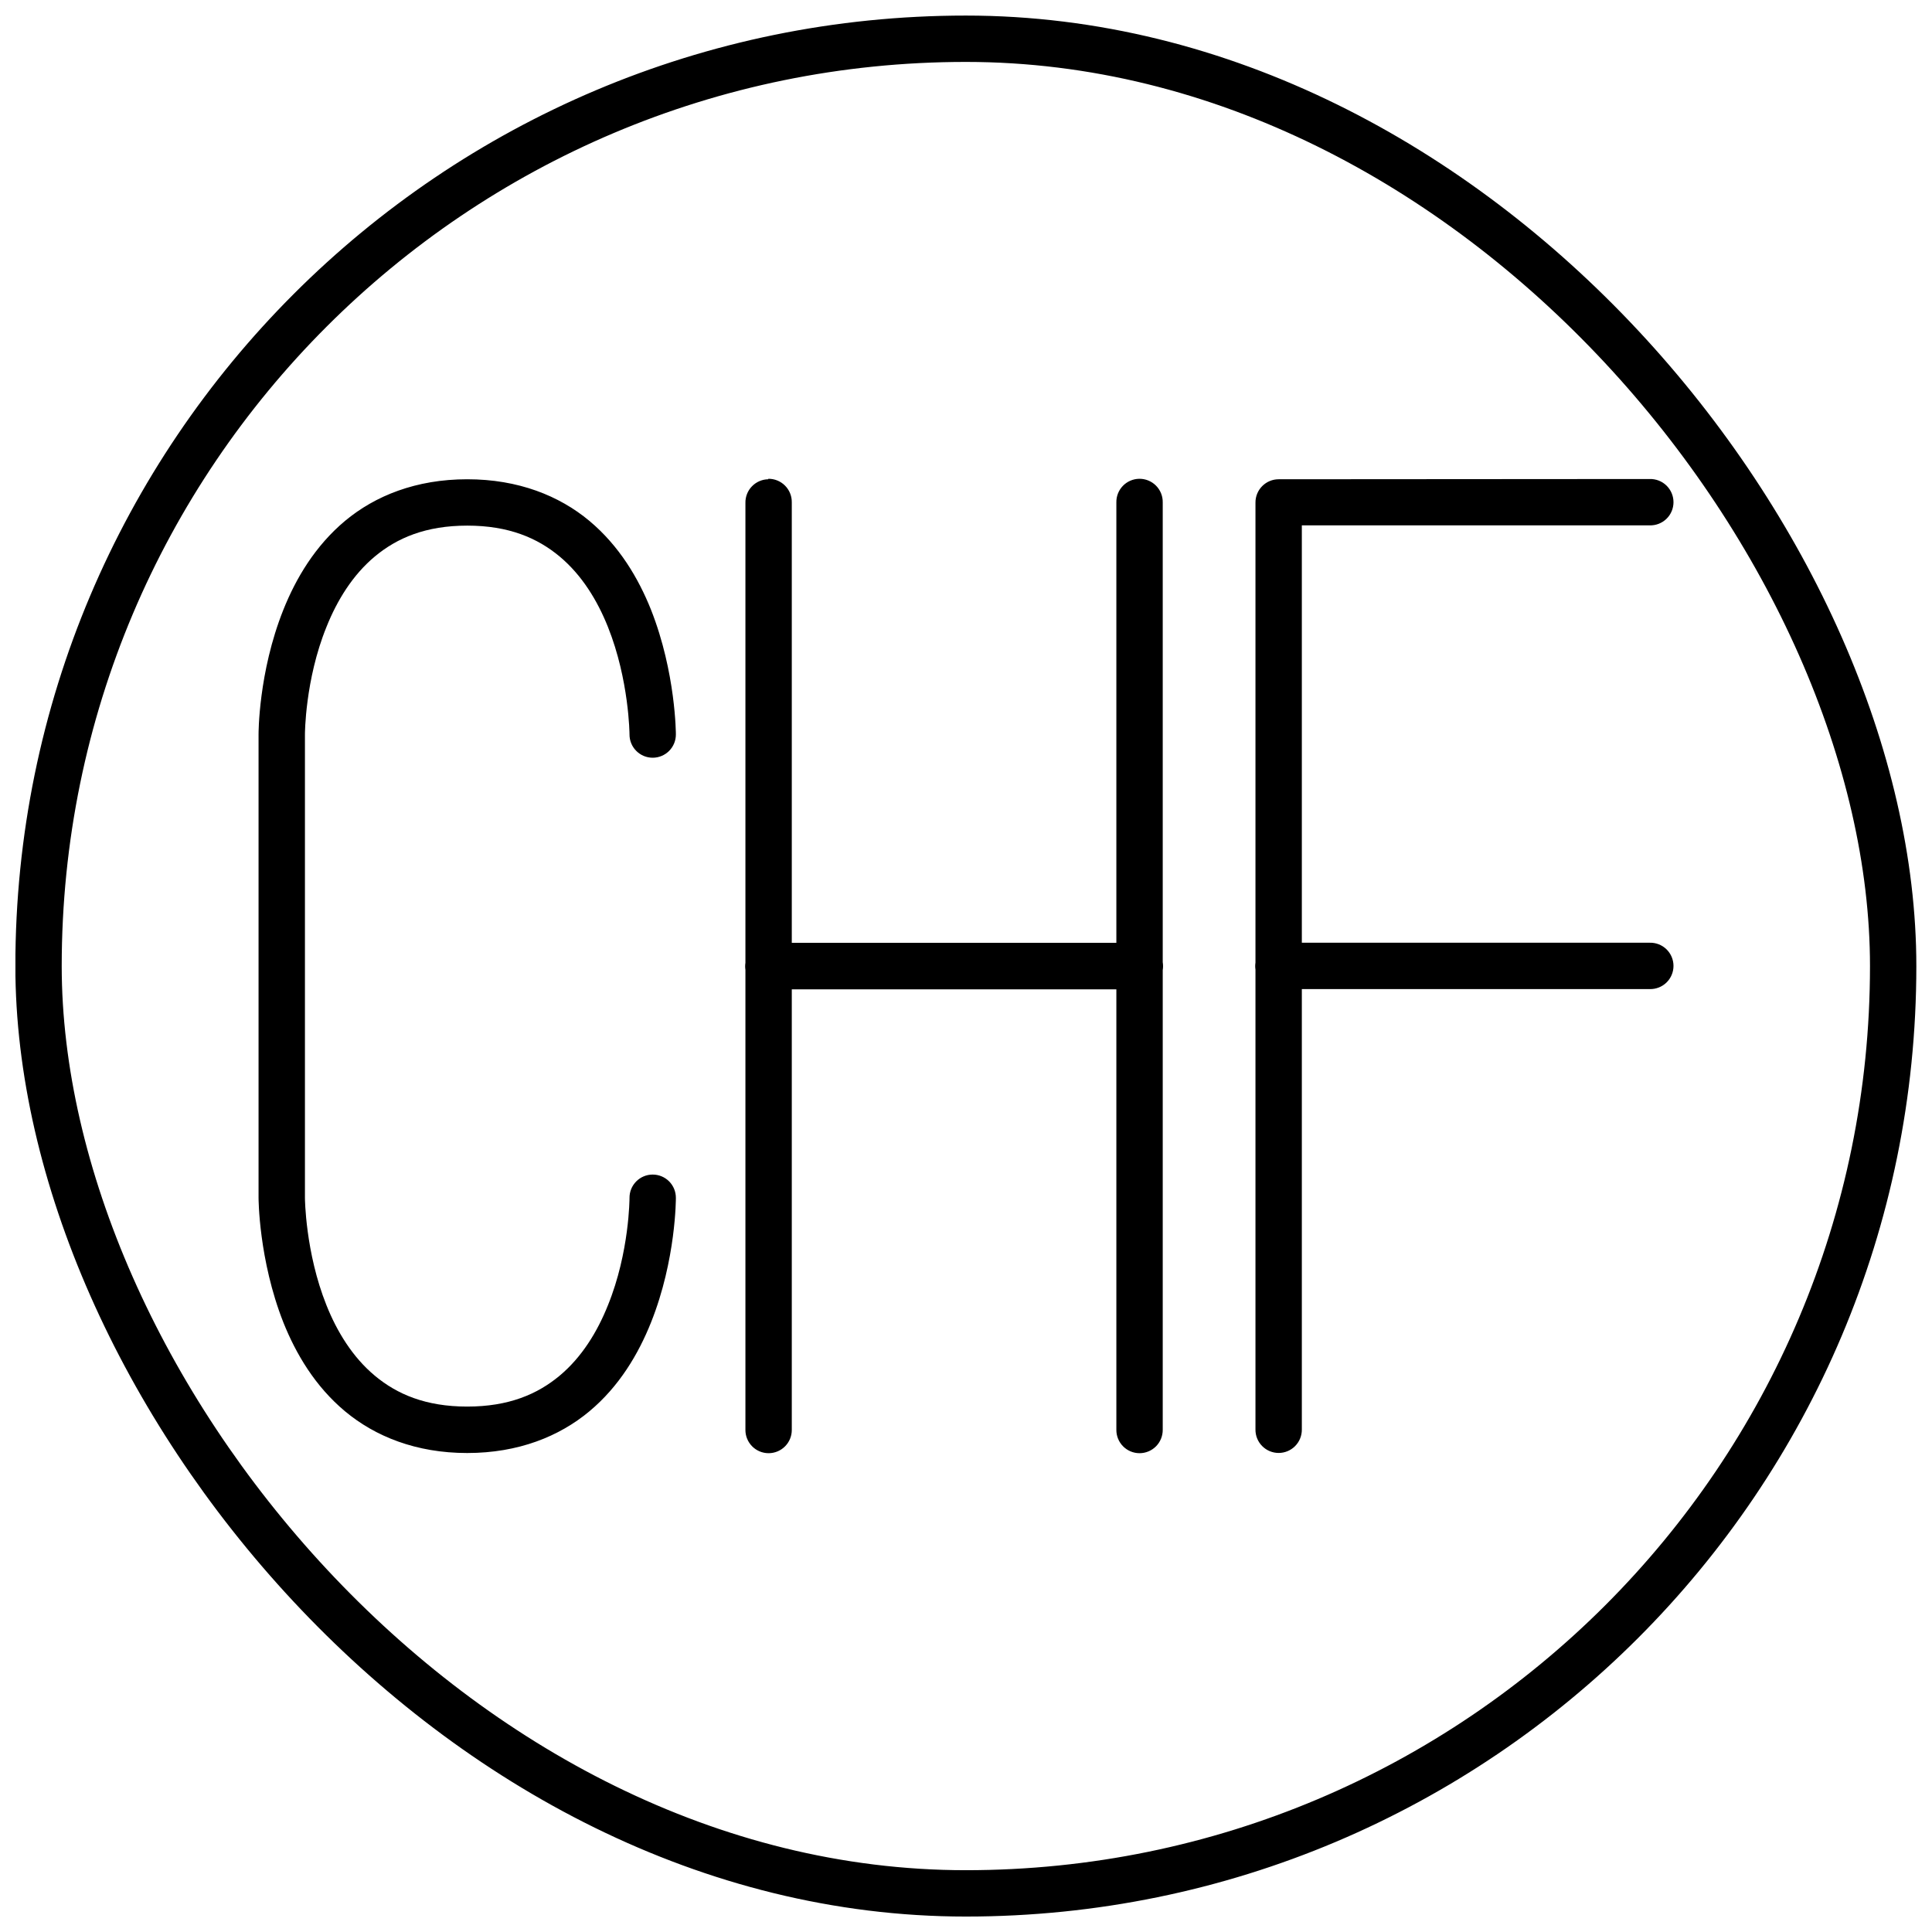
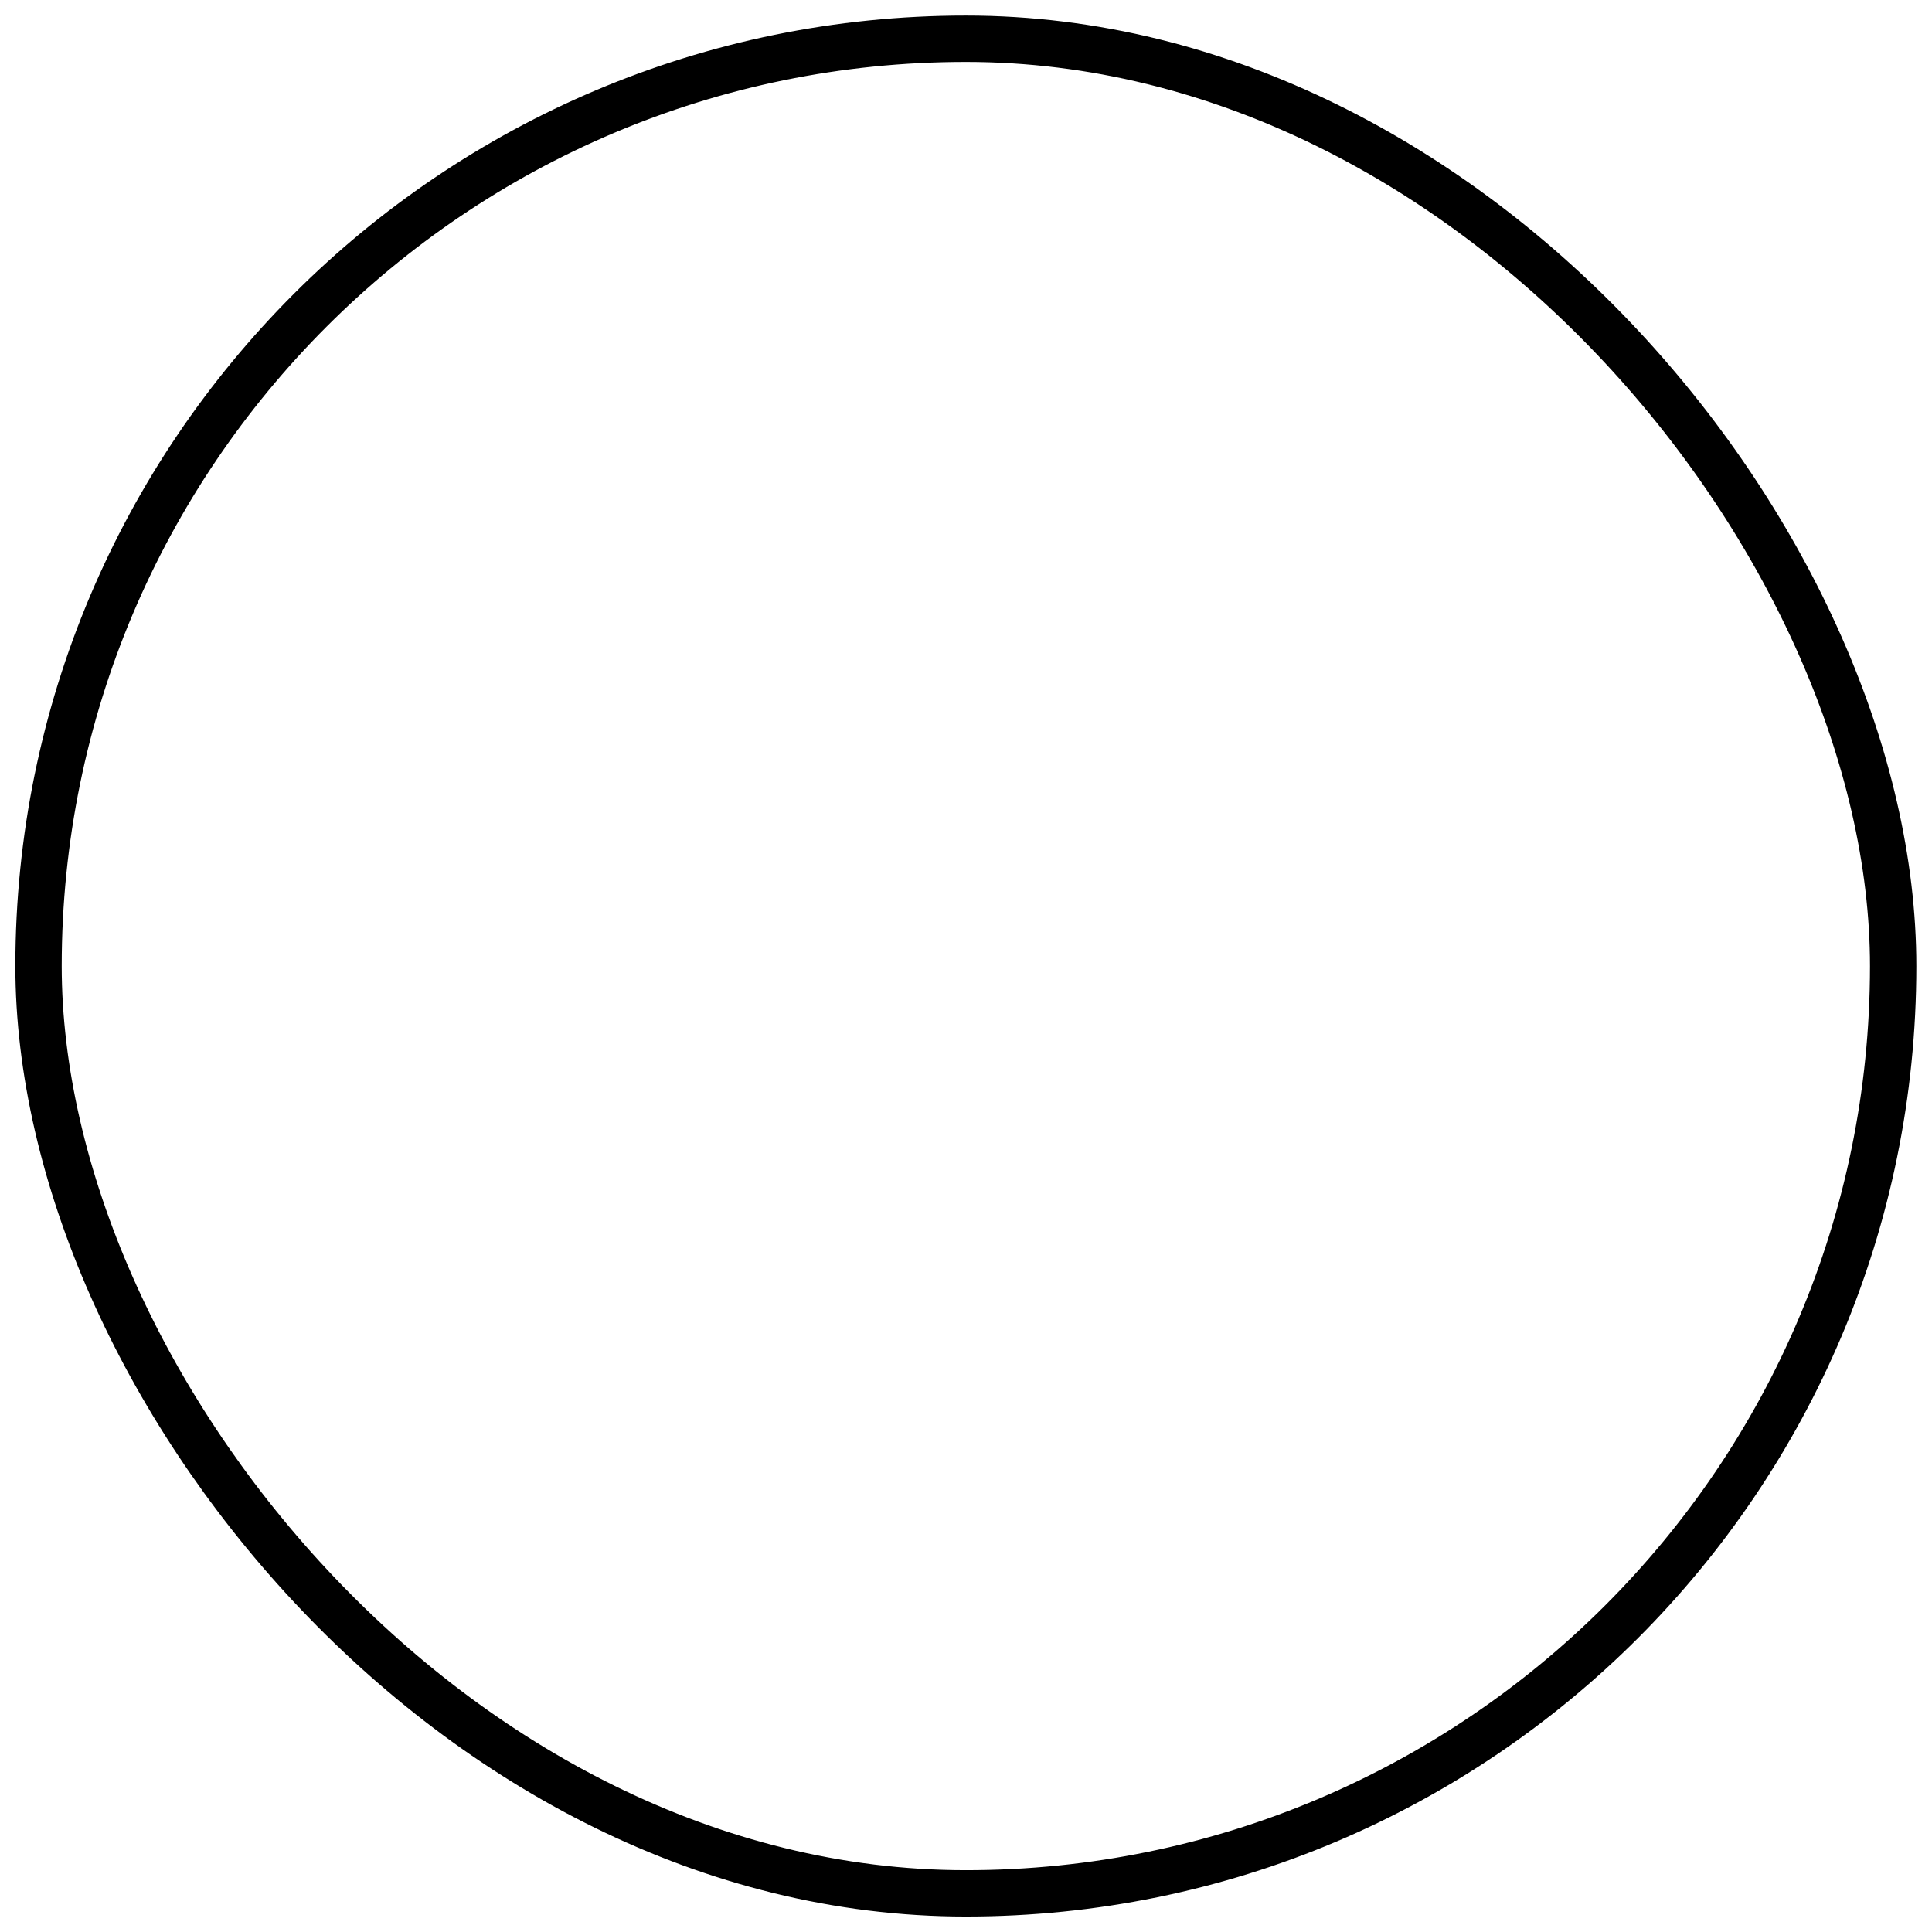
<svg xmlns="http://www.w3.org/2000/svg" width="800px" height="800px" version="1.1" viewBox="144 144 512 512">
  <defs>
    <clipPath id="a">
      <path d="m148.09 148.09h503.81v503.81h-503.81z" />
    </clipPath>
  </defs>
  <g clip-path="url(#a)">
    <path transform="matrix(23.221 0 0 23.221 -1760.8 -2415.6)" d="m93.052 110.67c5.845 0 10.583 5.845 10.583 10.583 0 5.845-4.738 10.583-10.583 10.583s-10.583-5.845-10.583-10.583c0-5.845 4.738-10.583 10.583-10.583zm0 0" fill="none" stroke="#000000" stroke-linecap="round" stroke-linejoin="round" stroke-width=".529" />
  </g>
-   <path d="m347.59 271.01c-1.629 0.027-3.184 0.699-4.316 1.871-1.137 1.172-1.758 2.746-1.73 4.375v121.91c-0.094 0.613-0.094 1.242 0 1.855v121.89c-0.016 1.637 0.629 3.215 1.781 4.379 1.152 1.164 2.723 1.82 4.363 1.82s3.211-0.656 4.363-1.82c1.156-1.164 1.797-2.742 1.781-4.379v-116.73h86.016v116.73c-0.016 1.637 0.625 3.215 1.781 4.379 1.152 1.164 2.723 1.82 4.363 1.82 1.637 0 3.207-0.656 4.363-1.82 1.152-1.164 1.793-2.742 1.781-4.379v-121.82c0.117-0.691 0.117-1.398 0-2.09v-121.87c0.027-1.664-0.621-3.266-1.797-4.445-1.176-1.176-2.781-1.824-4.445-1.801-1.629 0.027-3.184 0.699-4.32 1.871-1.133 1.172-1.754 2.746-1.727 4.375v116.73h-86.016v-116.73c0.027-1.664-0.621-3.266-1.797-4.445-1.176-1.176-2.781-1.828-4.445-1.801zm-79.773 0c-13.566 0-24.406 4.391-32.352 11.008-7.945 6.641-13.035 15.234-16.367 23.57-6.668 16.672-6.578 33.02-6.578 33.02v122.86s0 16.324 6.578 32.996c3.336 8.336 8.426 16.953 16.367 23.57 7.945 6.617 18.785 11.031 32.352 11.031s24.406-4.41 32.352-11.031c7.945-6.617 13.023-15.234 16.355-23.57 6.668-16.672 6.59-32.996 6.59-32.996 0.012-1.637-0.629-3.215-1.781-4.379-1.152-1.164-2.727-1.816-4.363-1.816-1.641 0-3.211 0.652-4.363 1.816-1.156 1.164-1.797 2.742-1.781 4.379 0 0 0 14.375-5.711 28.422-2.809 7.035-6.938 13.793-12.816 18.691-5.879 4.898-13.473 8.176-24.48 8.176s-18.602-3.273-24.48-8.176c-5.879-4.898-10.02-11.656-12.828-18.691-5.621-14.051-5.699-28.422-5.699-28.422v-122.86s0-14.398 5.699-28.445c2.809-7.035 6.949-13.793 12.828-18.691 5.879-4.898 13.473-8.176 24.48-8.176s18.598 3.273 24.48 8.176c5.879 4.898 10.008 11.656 12.816 18.691 5.621 14.051 5.711 28.445 5.711 28.445-0.016 1.641 0.625 3.215 1.781 4.379 1.152 1.164 2.723 1.82 4.363 1.82 1.637 0 3.211-0.656 4.363-1.82s1.793-2.738 1.781-4.379c0 0 0-16.348-6.59-33.02-3.332-8.336-8.41-16.93-16.355-23.57-7.945-6.617-18.785-11.008-32.352-11.008zm215.04 0c-1.633 0-3.195 0.648-4.348 1.805-1.152 1.152-1.801 2.719-1.797 4.348v121.94c-0.094 0.613-0.094 1.242 0 1.855v121.89c-0.016 1.641 0.625 3.215 1.781 4.379 1.152 1.164 2.723 1.82 4.363 1.82 1.637 0 3.211-0.656 4.363-1.82 1.152-1.164 1.793-2.738 1.781-4.379v-116.73h92.172c1.66 0.047 3.269-0.578 4.461-1.734 1.188-1.156 1.859-2.746 1.859-4.406s-0.672-3.25-1.859-4.406c-1.191-1.16-2.801-1.785-4.461-1.738h-92.172v-110.61h92.172v0.004c1.66 0.047 3.269-0.578 4.461-1.734 1.188-1.156 1.859-2.746 1.859-4.406 0-1.664-0.672-3.25-1.859-4.41-1.191-1.156-2.801-1.781-4.461-1.734z" />
</svg>